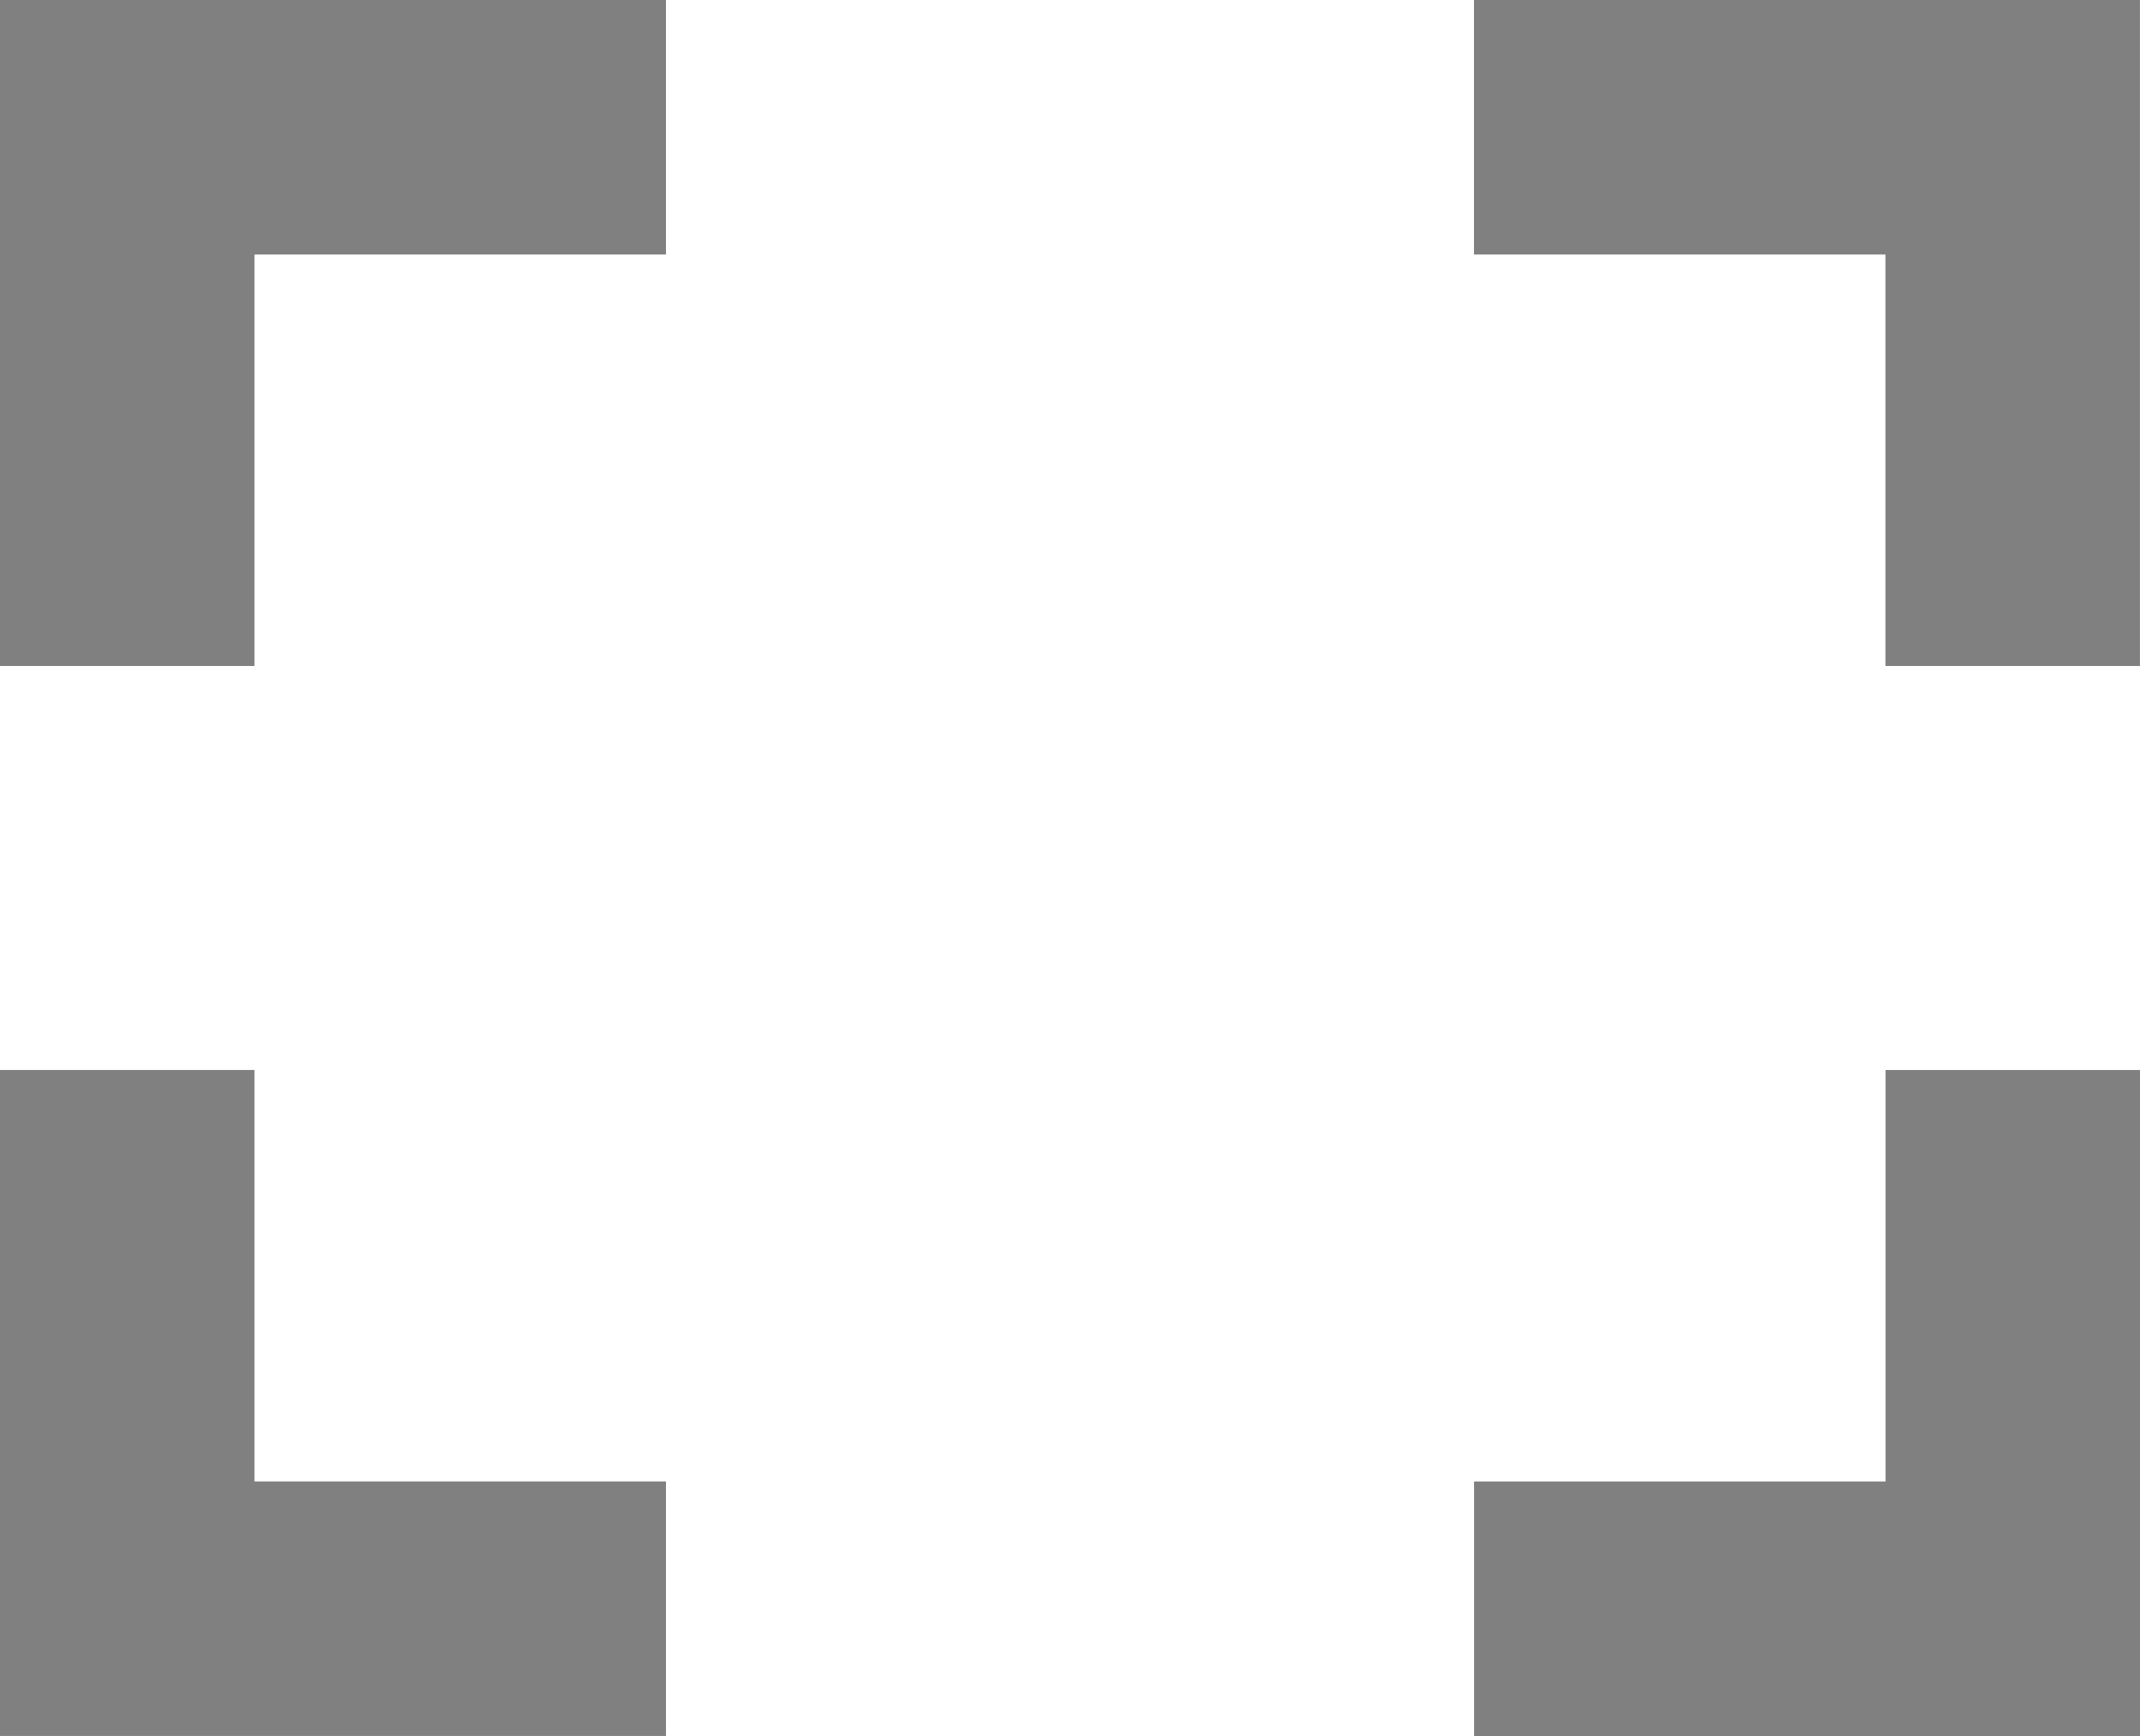
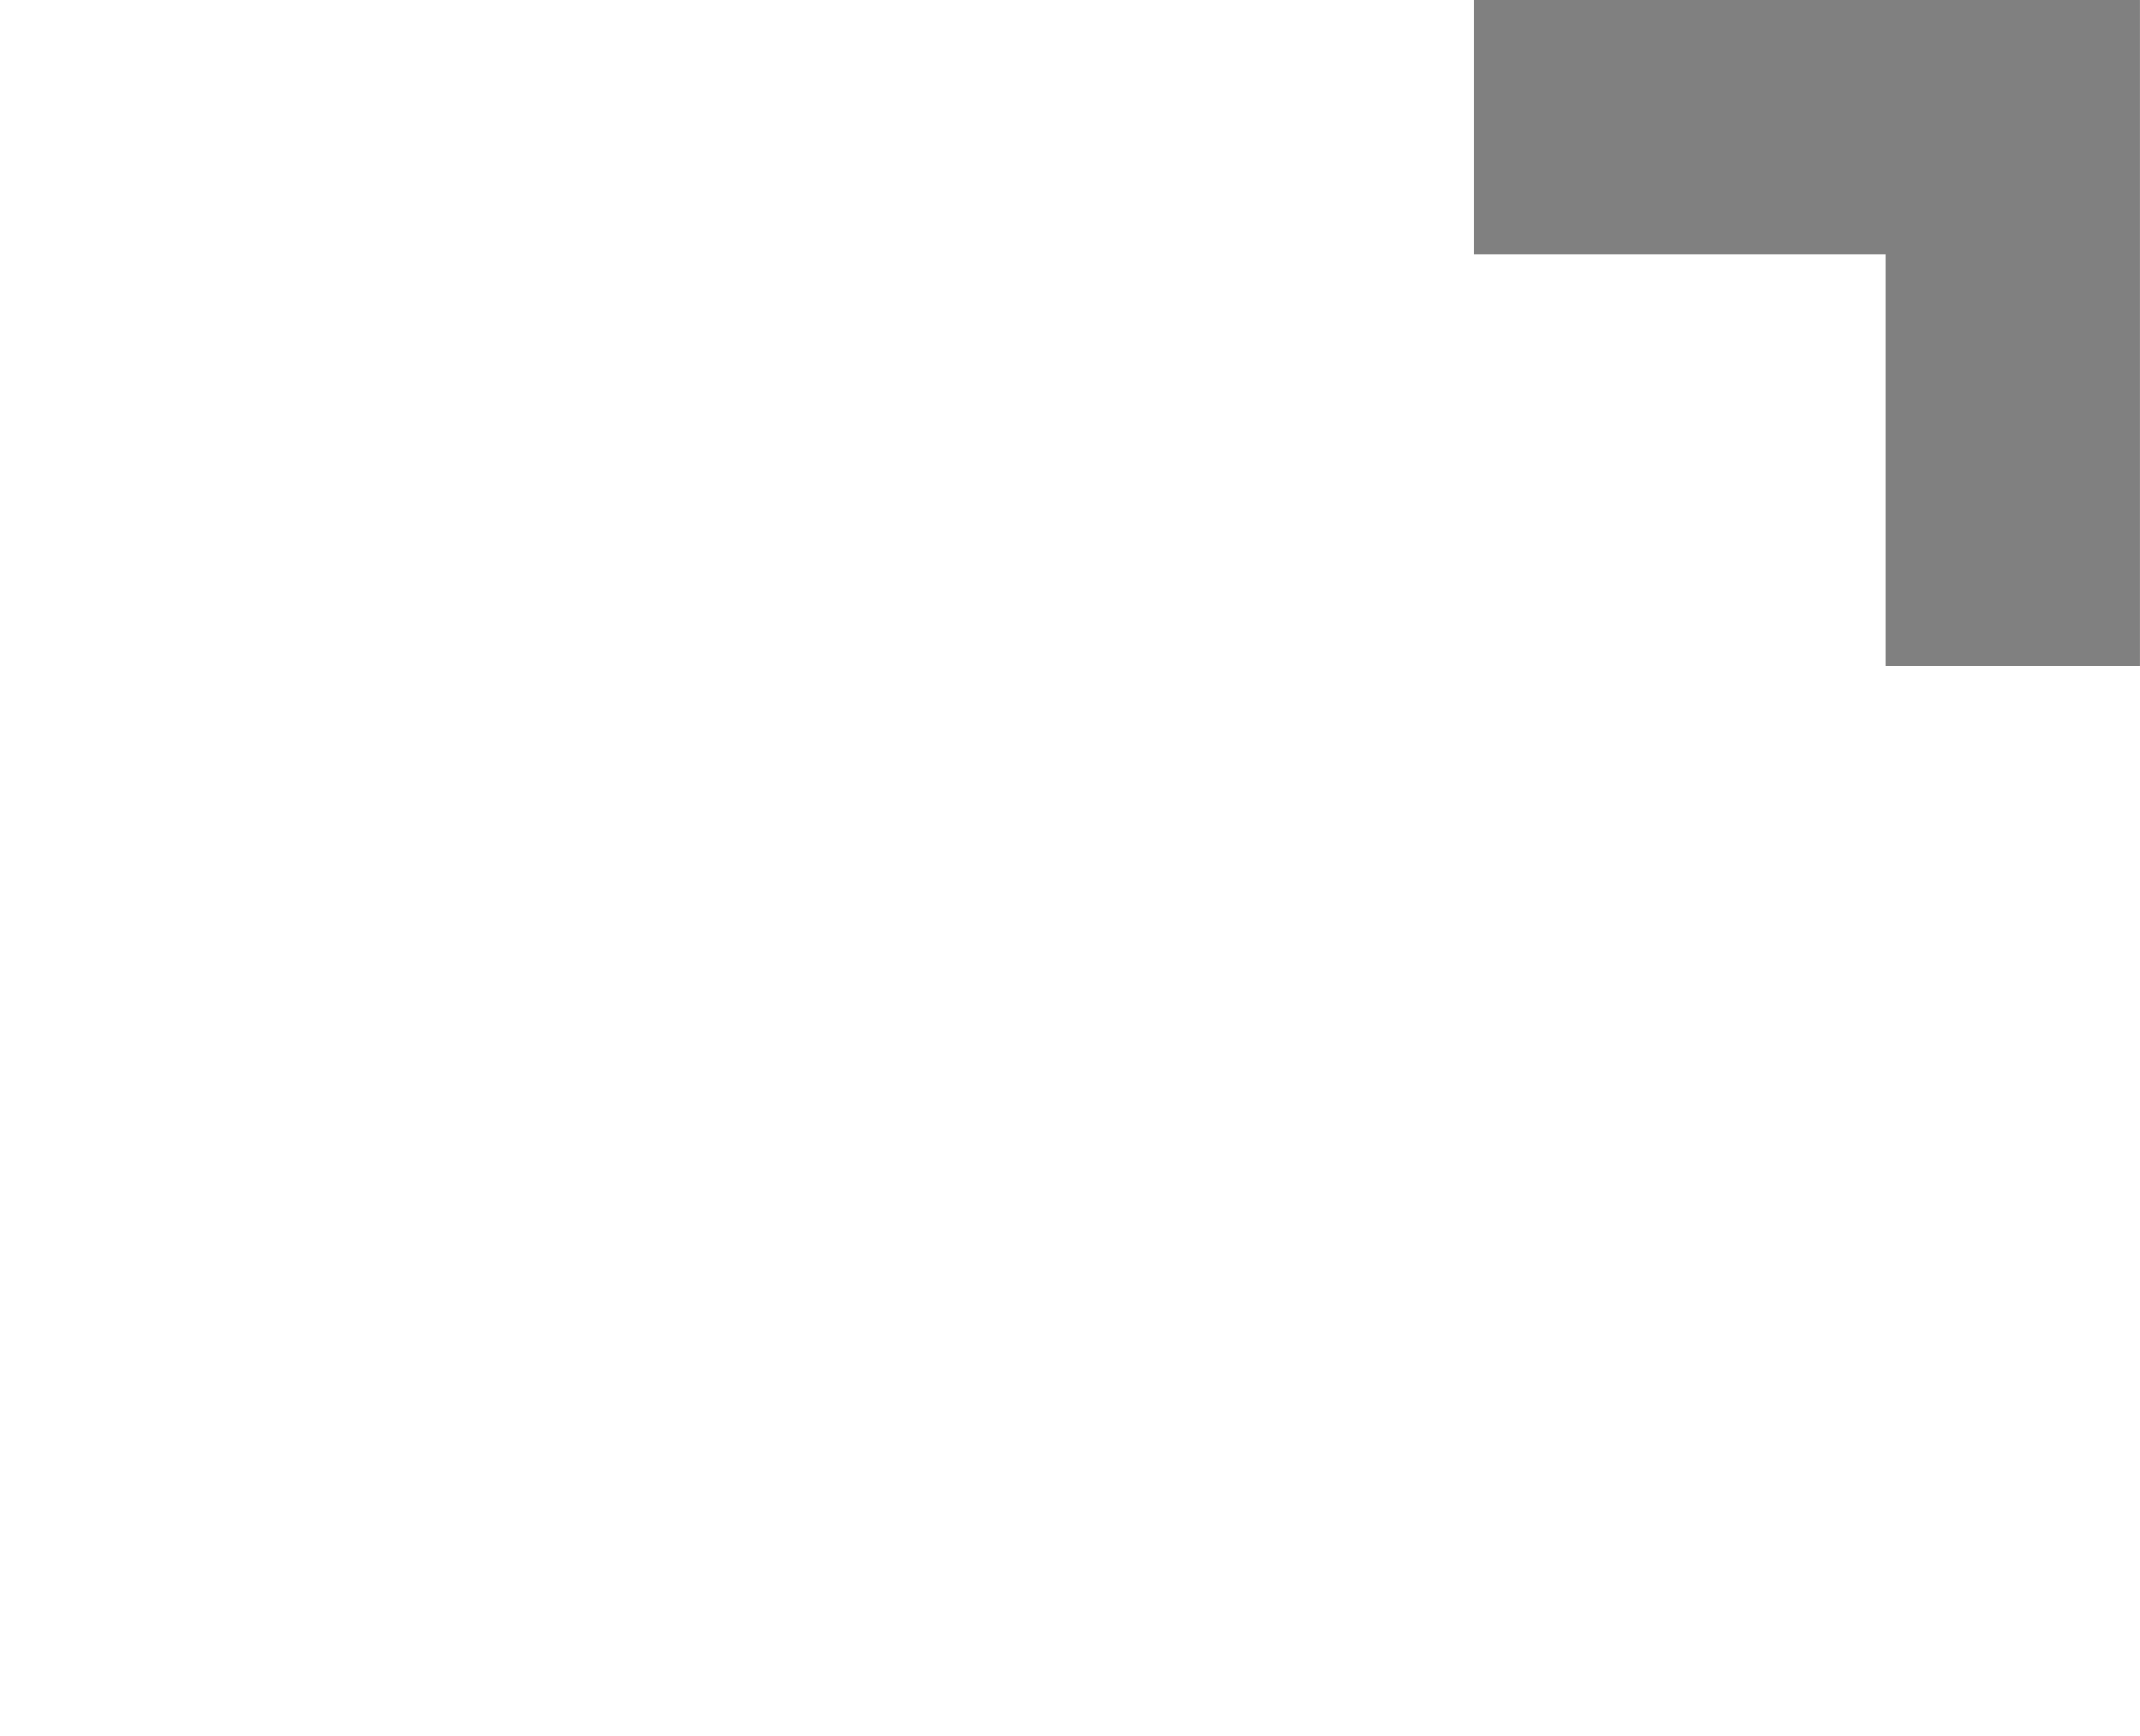
<svg xmlns="http://www.w3.org/2000/svg" xmlns:ns1="http://sodipodi.sourceforge.net/DTD/sodipodi-0.dtd" xmlns:ns2="http://www.inkscape.org/namespaces/inkscape" width="168.17mm" height="136.42mm" version="1.1" viewBox="0 0 168.167 136.417" id="svg8190" ns1:docname="full-screen.svg" ns2:version="0.92.1 r15371">
  <defs id="defs8194" />
  <ns1:namedview pagecolor="#ddddee" bordercolor="#666666" borderopacity="1" objecttolerance="10" gridtolerance="10" guidetolerance="10" ns2:pageopacity="0" ns2:pageshadow="2" ns2:window-width="1920" ns2:window-height="1027" id="namedview8192" showgrid="false" ns2:zoom="0.37130087" ns2:cx="317.80157" ns2:cy="257.80157" ns2:window-x="-8" ns2:window-y="-8" ns2:window-maximized="1" ns2:current-layer="svg8190" />
  <g transform="translate(-21.75 -22.417)" id="g8188" style="stroke:#808080;stroke-opacity:1">
    <g fill="none" stroke="#000" stroke-width="20" id="g8186" style="stroke:#808080;stroke-opacity:1">
-       <path d="m31.75 74.75v-42.333h42.333" id="path8178" style="stroke:#808080;stroke-opacity:1" />
      <path d="m137.58 32.417h42.333v42.333" id="path8180" style="stroke:#808080;stroke-opacity:1" />
-       <path d="m179.92 106.5v42.333h-42.333" id="path8182" style="stroke:#808080;stroke-opacity:1" />
-       <path d="m74.083 148.83h-42.333v-42.333" id="path8184" style="stroke:#808080;stroke-opacity:1" />
    </g>
  </g>
</svg>